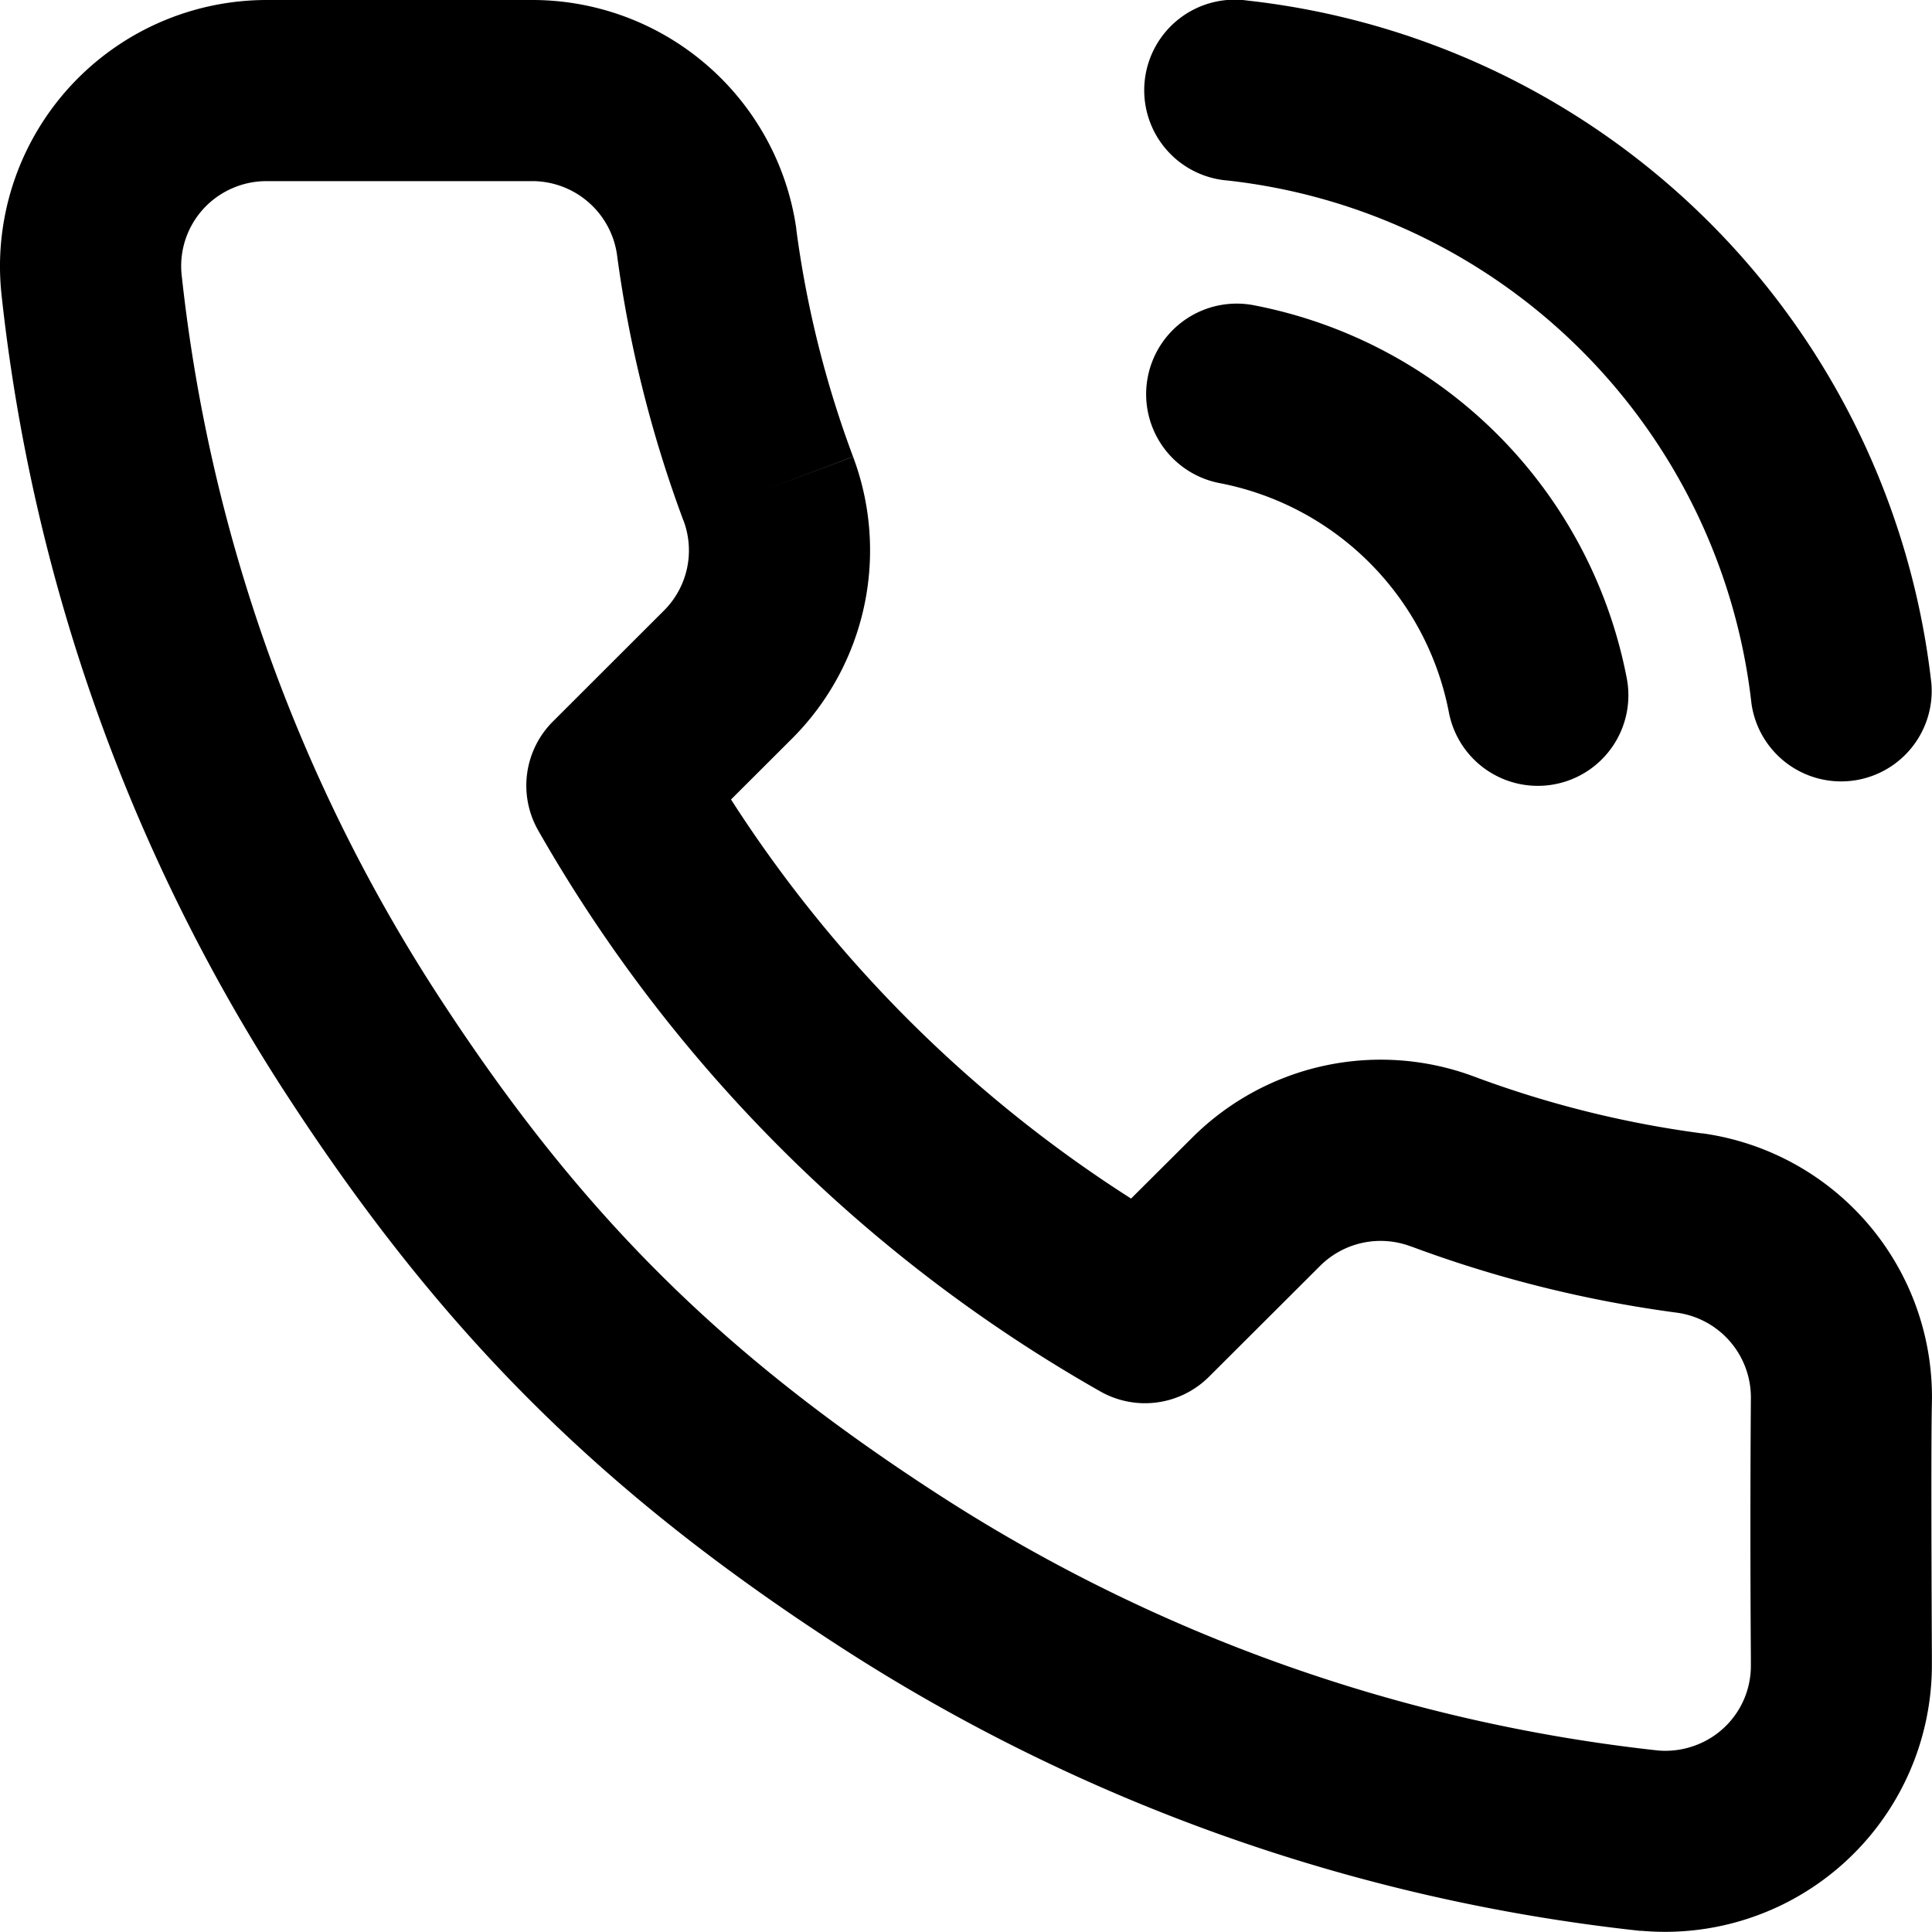
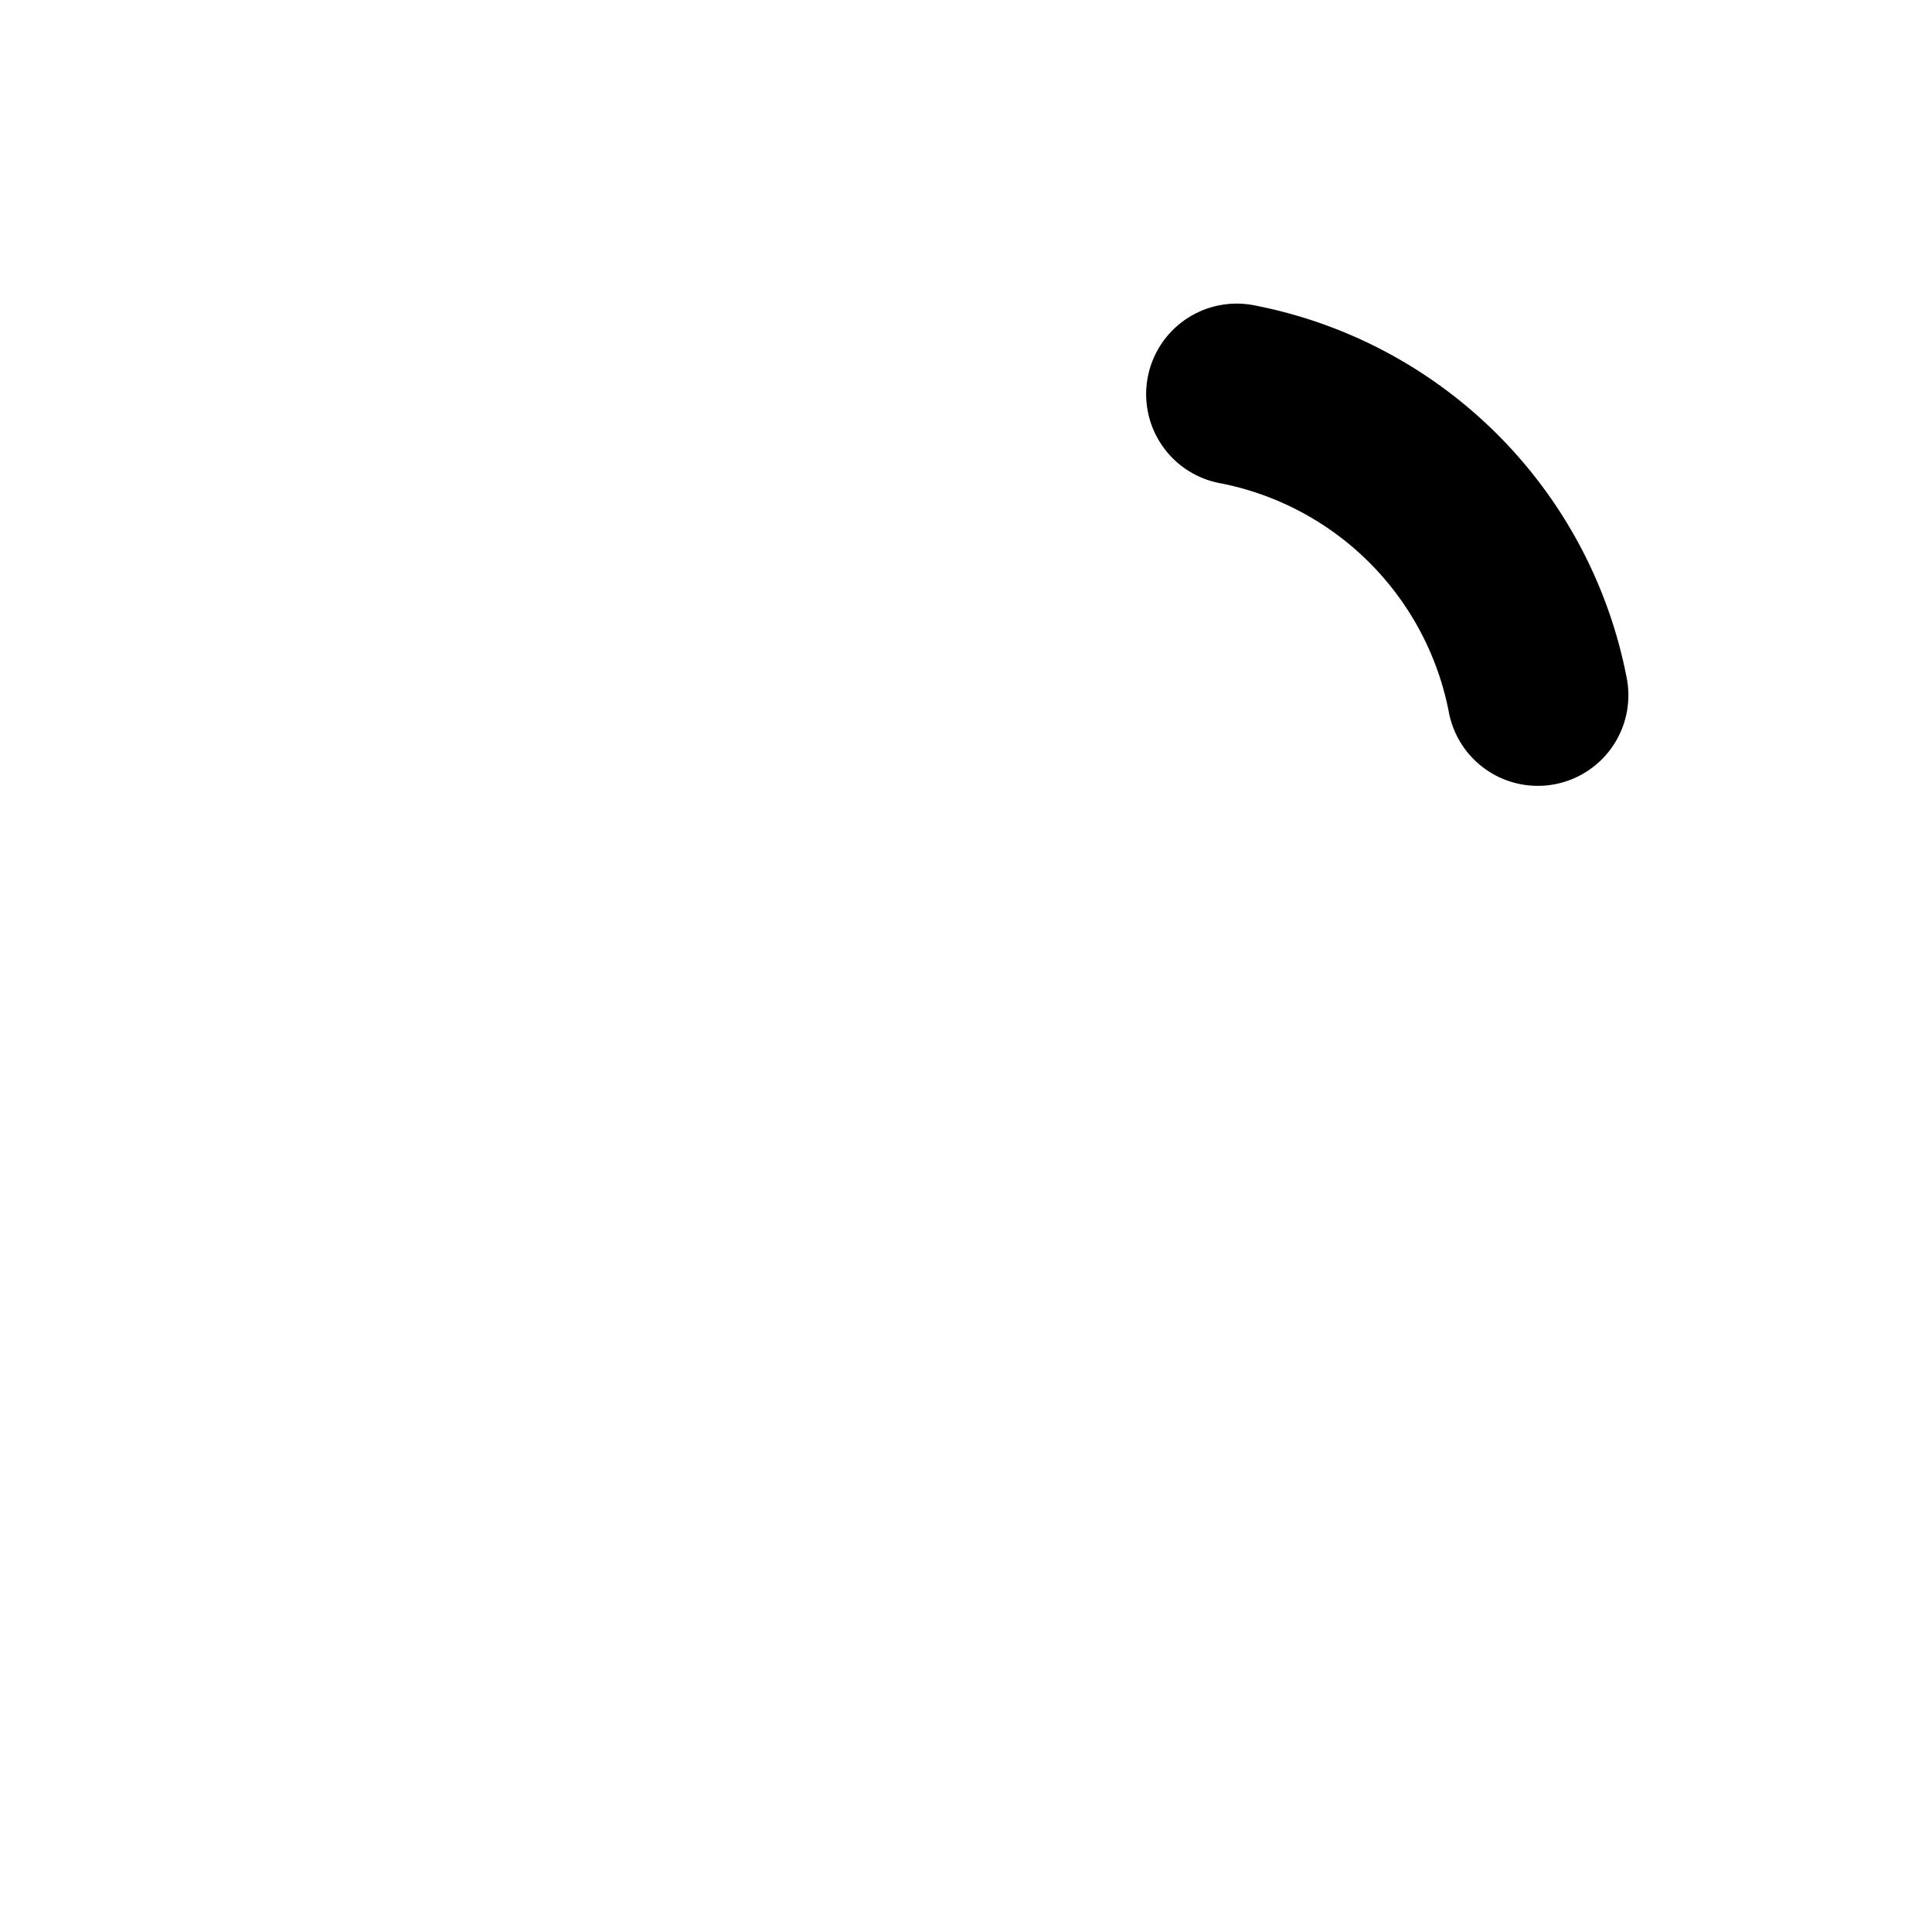
<svg xmlns="http://www.w3.org/2000/svg" width="800px" height="800px" viewBox="0 0 16 16" fill="none">
  <g fill="#000000">
-     <path fill-rule="evenodd" d="M5.847.533A2.21 2.21 0 004.391 0H2.206a2.21 2.21 0 00-2.09 1.501c-.098.29-.135.598-.107.903l.001.012a15.13 15.13 0 002.355 6.637c1.29 1.987 2.615 3.304 4.596 4.587a15.197 15.197 0 006.618 2.35h.014a2.21 2.21 0 002.406-2.204v-.075c-.002-.383-.008-1.771 0-2.087A2.204 2.204 0 0014.1 9.386h-.007a8.626 8.626 0 01-1.884-.47 2.21 2.21 0 00-2.327.497l-.515.513a10.903 10.903 0 01-3.313-3.305l.51-.509.003-.003a2.204 2.204 0 00.498-2.326 8.577 8.577 0 01-.47-1.88v-.007A2.204 2.204 0 005.847.533zM4.401 1.5a.71.71 0 01.708.604c.1.753.285 1.493.55 2.205l.001.001a.703.703 0 01-.157.742l-.924.923a.75.75 0 00-.122.902 12.403 12.403 0 004.655 4.646.75.75 0 00.9-.121l.923-.921.002-.002a.71.71 0 01.746-.157h.002c.713.266 1.454.45 2.209.55a.709.709 0 01.606.715 148.67 148.67 0 000 2.134v.07a.702.702 0 01-.481.671.71.71 0 01-.286.035 13.696 13.696 0 01-5.957-2.117c-1.805-1.168-2.979-2.335-4.153-4.144a13.63 13.63 0 01-2.12-5.972.702.702 0 01.419-.704c.09-.04.187-.06.286-.06H4.4zm2.664 2.283v-.001l-.703.264.703-.263z" clip-rule="evenodd" />
-     <path d="M10.333.005a.75.75 0 10-.166 1.49 4.91 4.91 0 014.338 4.332.75.75 0 001.49-.167A6.41 6.41 0 0010.333.005z" />
    <path d="M10.394 2.53a.75.75 0 10-.288 1.472 2.395 2.395 0 011.892 1.892.75.75 0 101.472-.288 3.894 3.894 0 00-3.076-3.076z" />
  </g>
</svg>